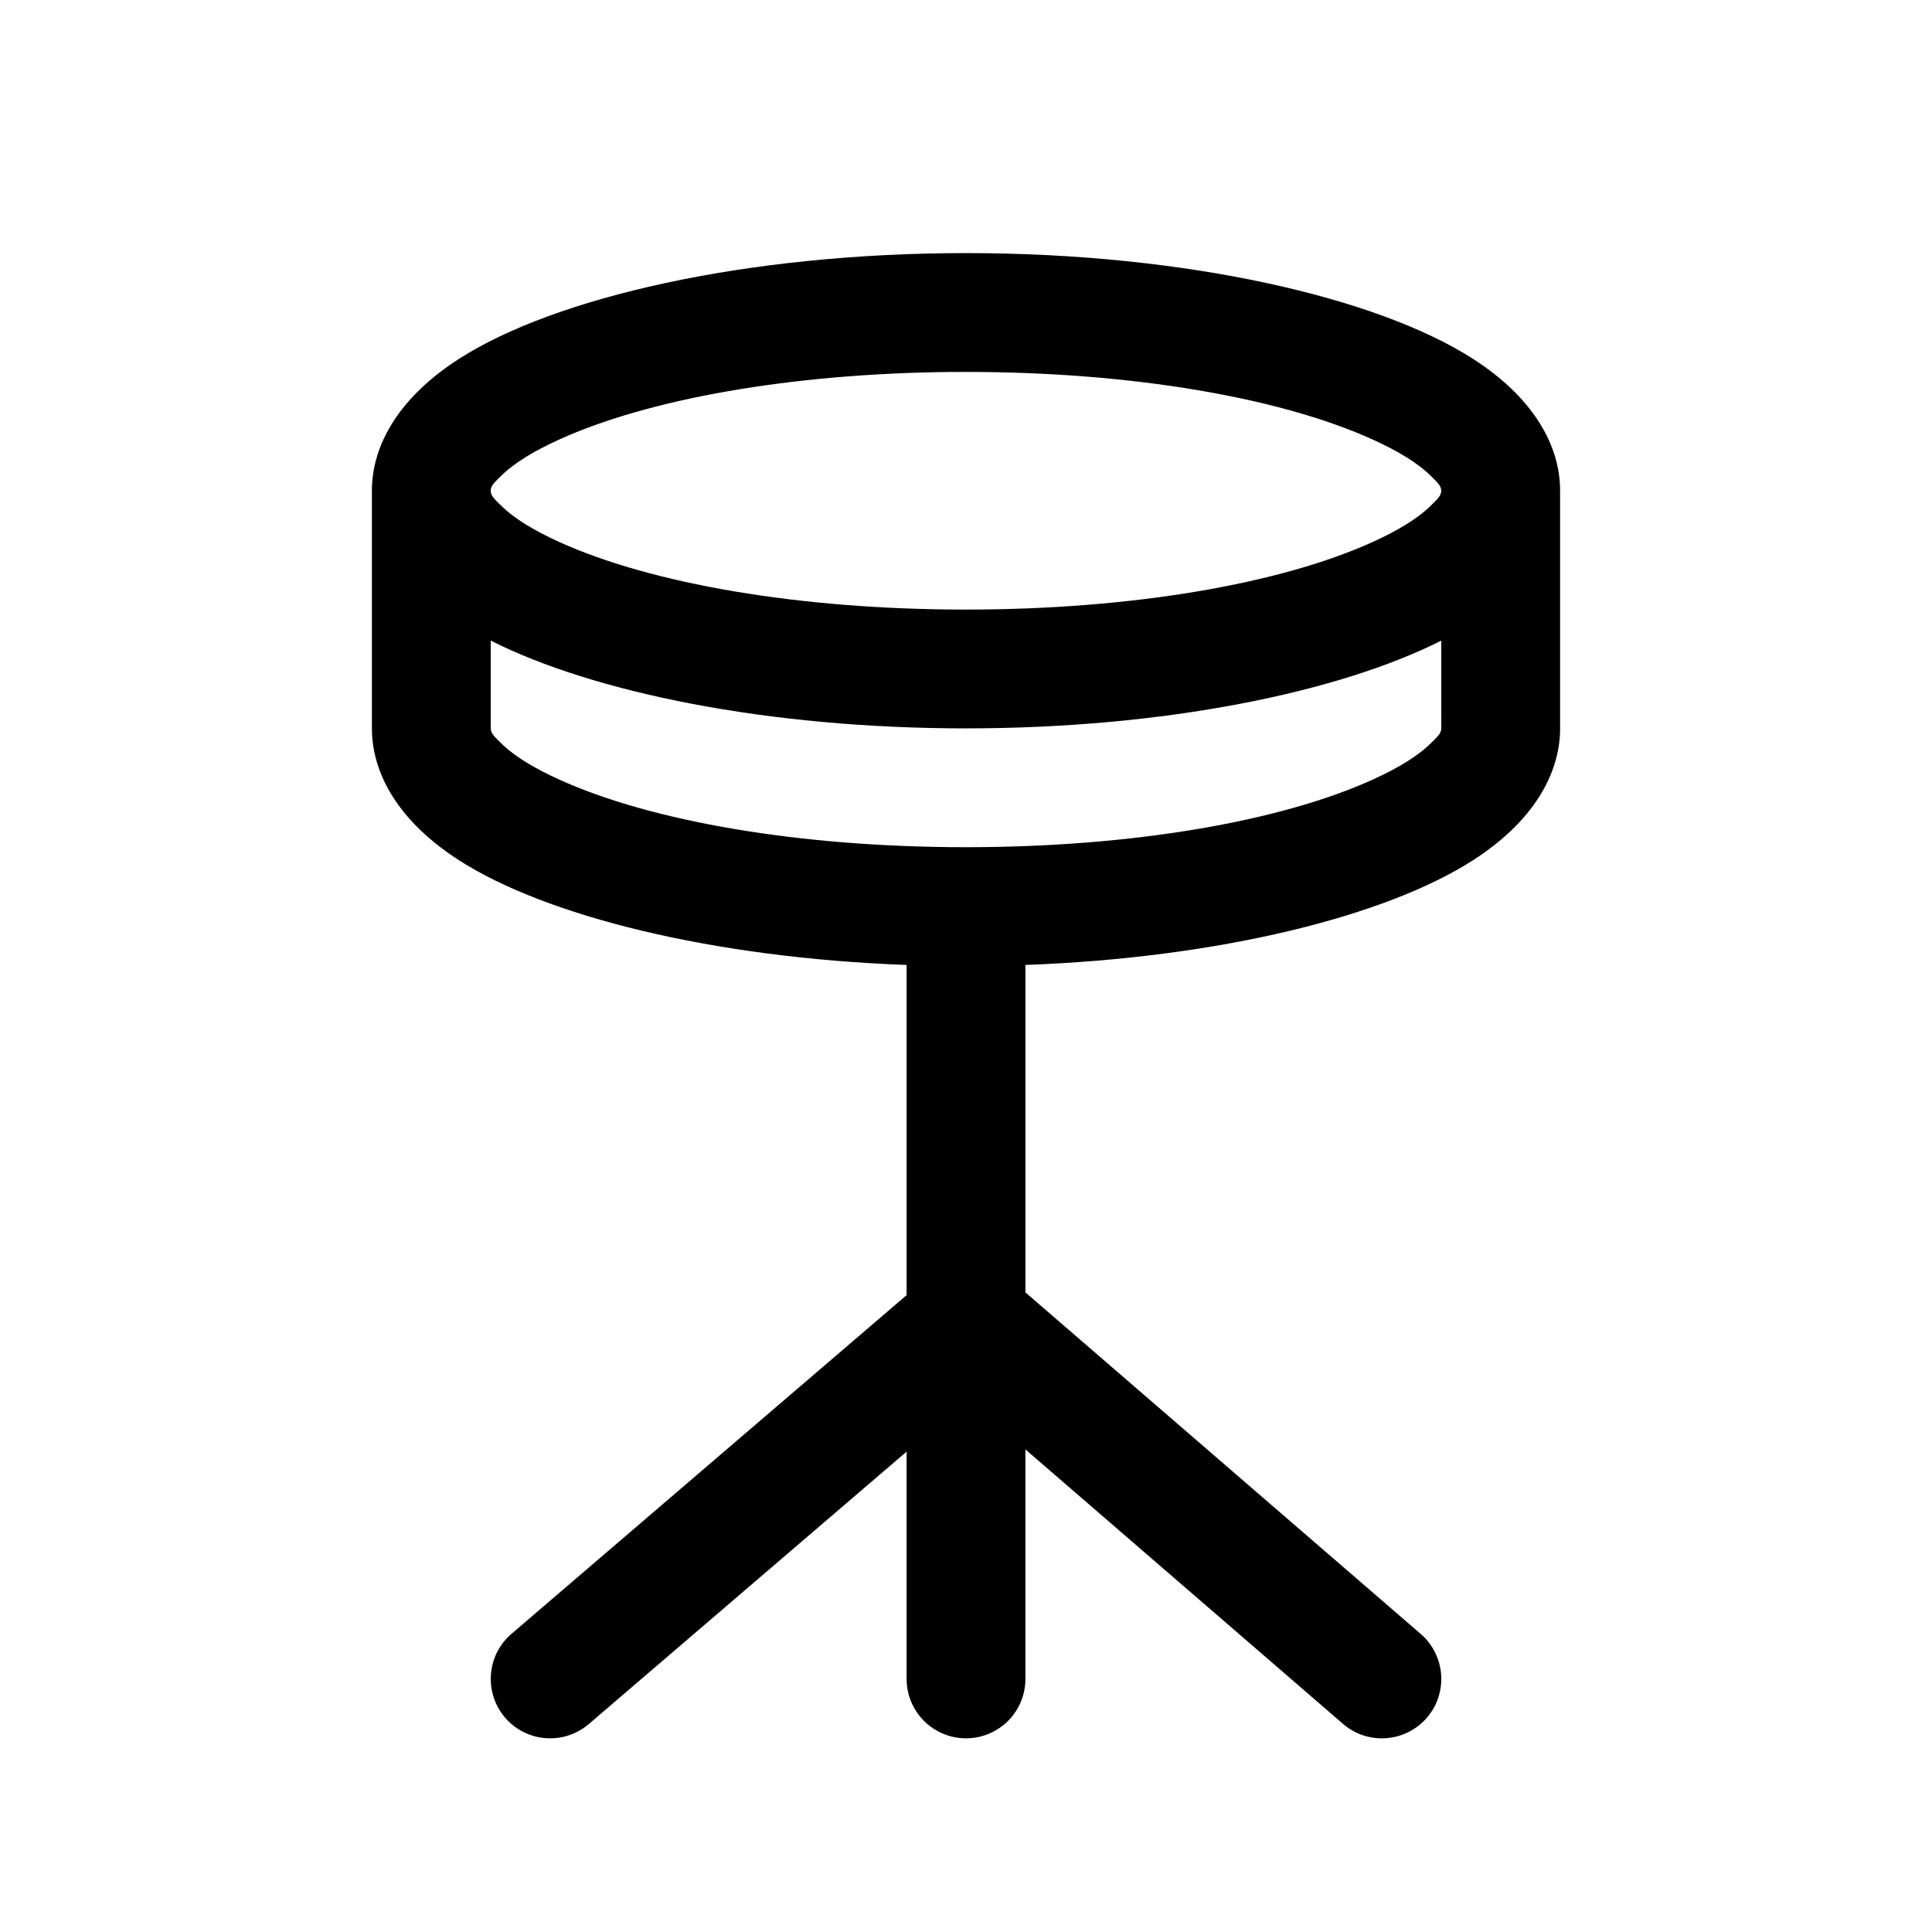
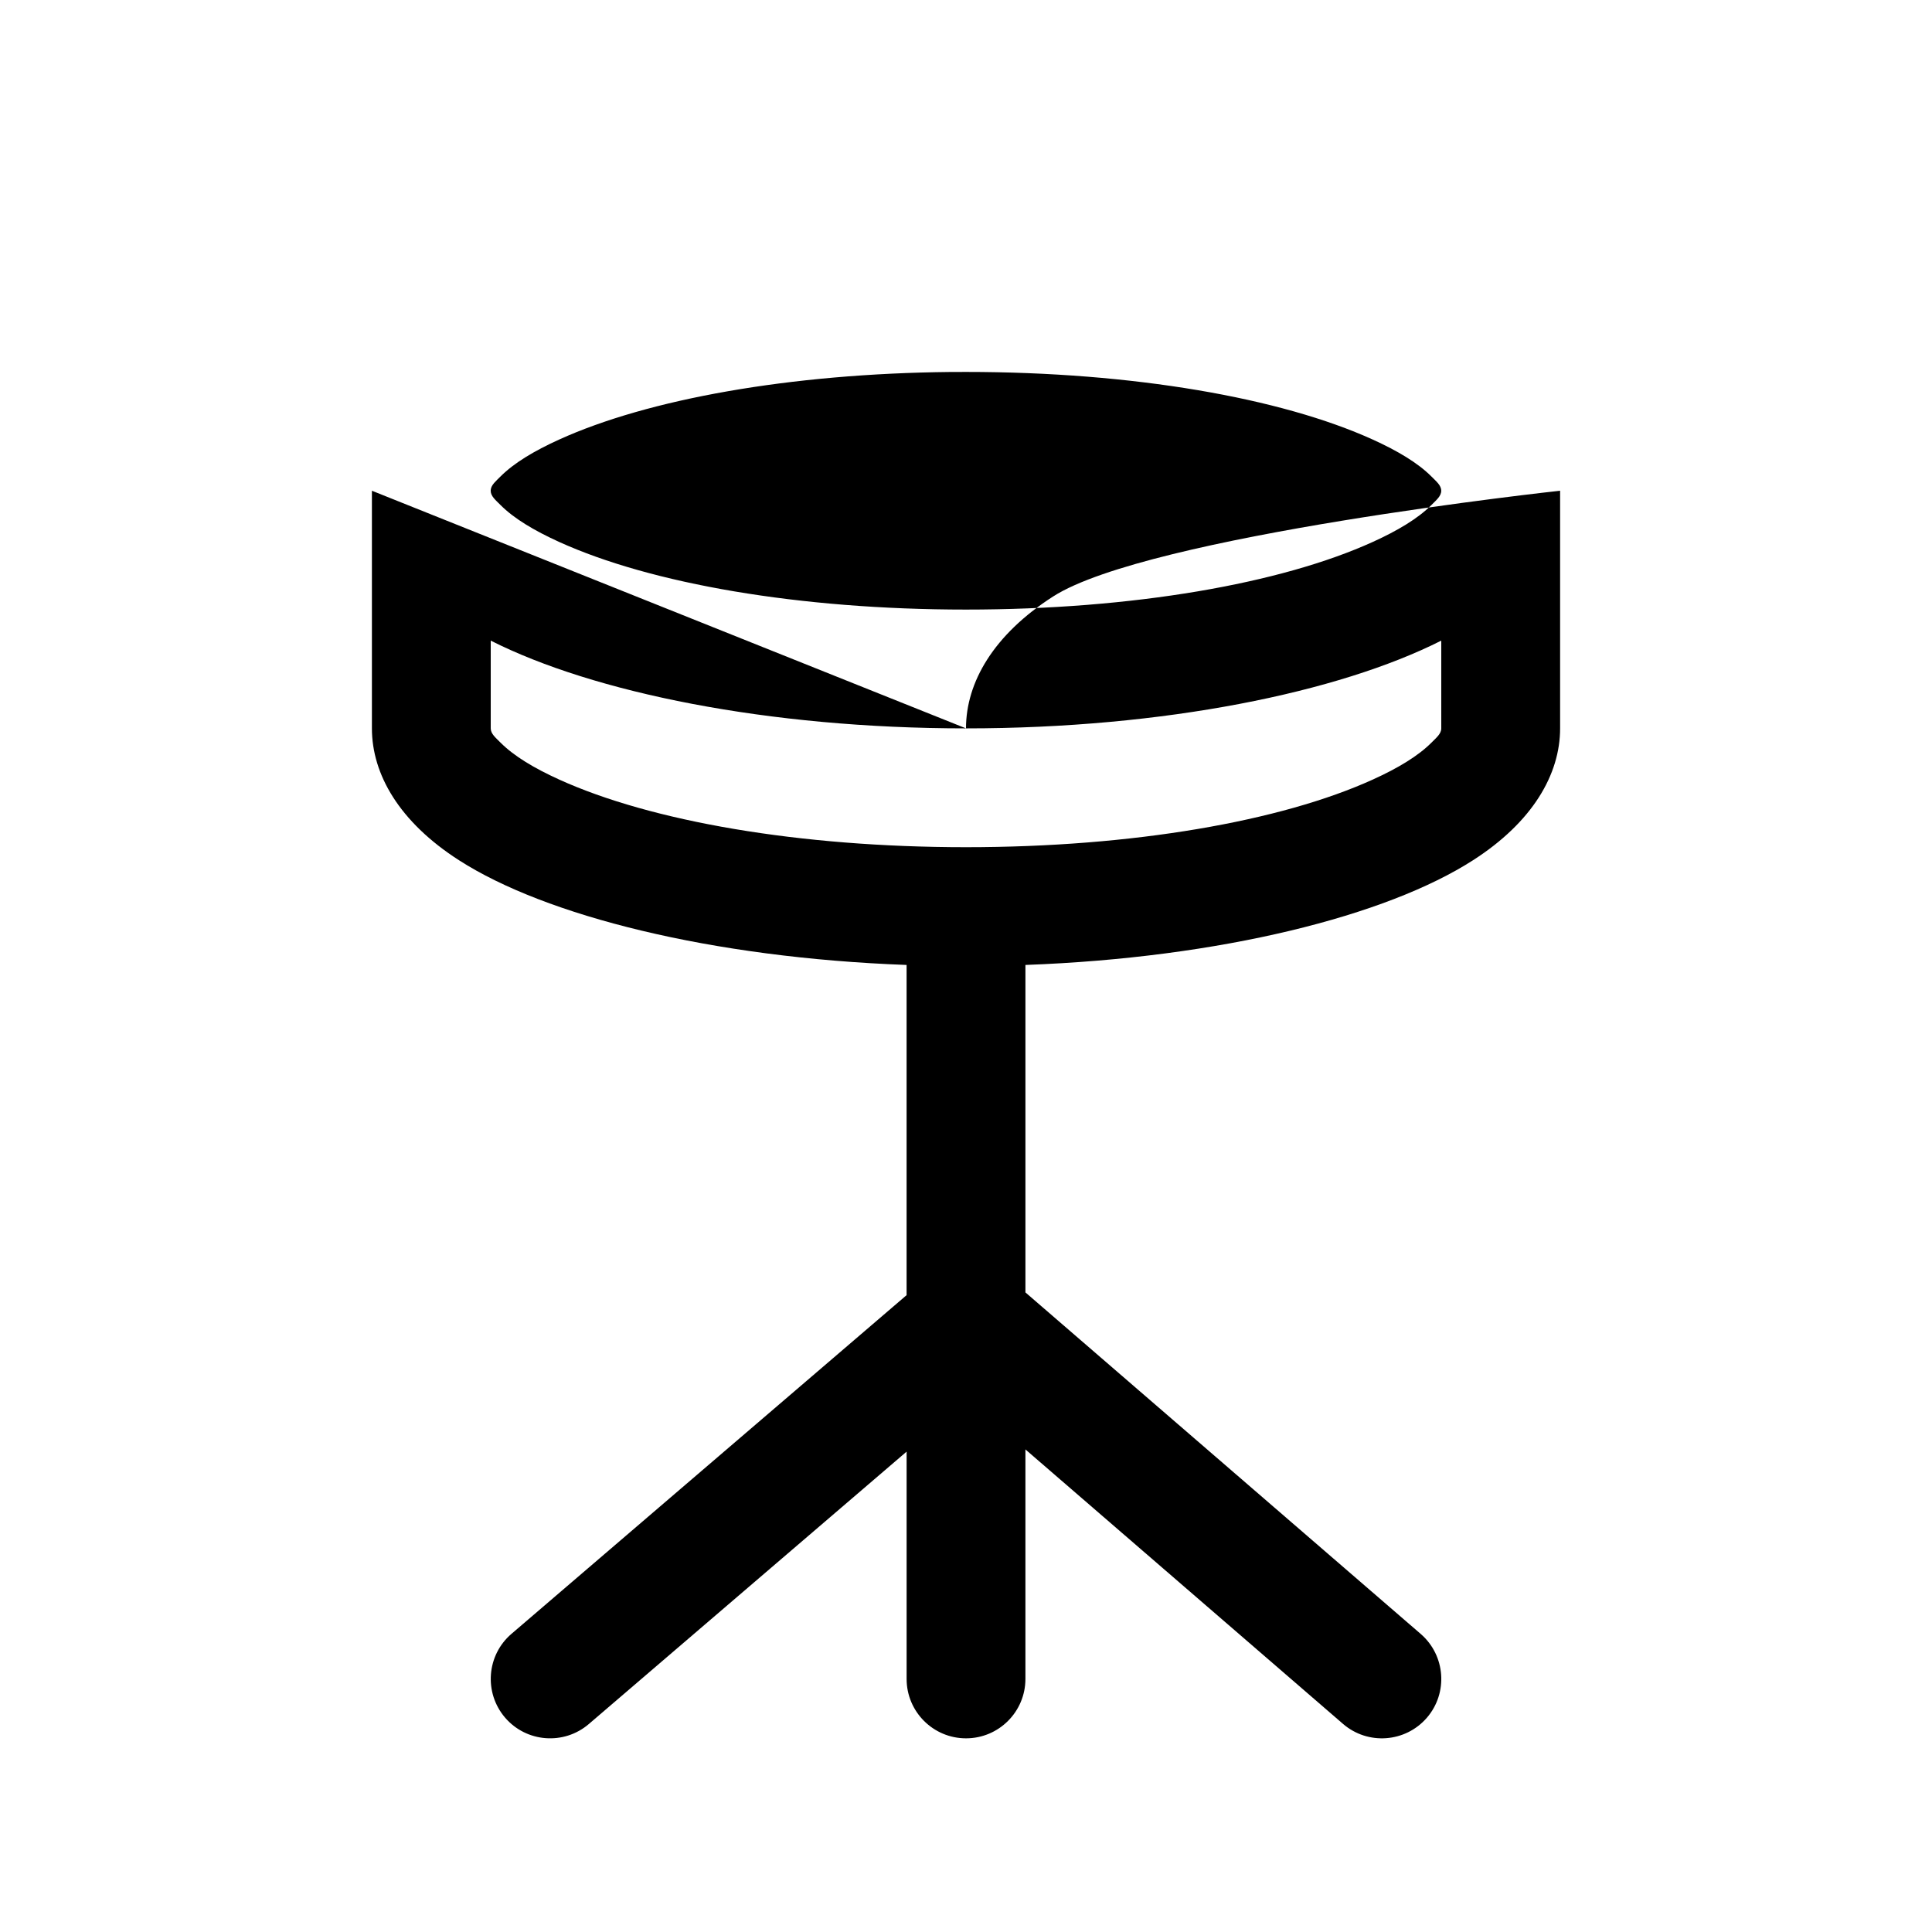
<svg xmlns="http://www.w3.org/2000/svg" fill="#000000" width="800px" height="800px" version="1.1" viewBox="144 144 512 512">
-   <path d="m242.56 274.05v62.977c0 12.188 7.289 24.812 23.066 34.938 22.922 14.738 66.863 25.852 118.63 27.758v87.504l-104.71 89.758c-6.598 5.652-7.352 15.602-1.699 22.199 5.652 6.598 15.602 7.352 22.199 1.699l84.215-72.188v60.238c0 8.691 7.055 15.742 15.742 15.742 8.691 0 15.742-7.055 15.742-15.742v-60.82l84.168 72.738c6.582 5.684 16.531 4.945 22.215-1.621 5.684-6.582 4.945-16.531-1.621-22.215l-104.76-90.512v-86.781c51.766-1.906 95.707-13.02 118.63-27.758 15.777-10.125 23.066-22.75 23.066-34.938v-62.977c0-12.188-7.289-24.812-23.066-34.938-25.207-16.215-75.871-28.039-134.38-28.039s-109.17 11.824-134.38 28.039c-15.777 10.125-23.066 22.75-23.066 34.938zm283.39 39.723c-27.129 13.699-73.367 23.254-125.95 23.254s-98.824-9.555-125.95-23.254v23.254c0 1.449 1.324 2.488 2.613 3.793 3.59 3.59 8.926 6.769 15.508 9.762 24.324 11.051 63.605 17.934 107.83 17.934s83.508-6.879 107.83-17.934c6.582-2.992 11.918-6.172 15.508-9.762 1.289-1.309 2.613-2.348 2.613-3.793zm-130.08-71.195c-42.539 0.426-80.152 7.211-103.71 17.918-6.582 2.992-11.918 6.172-15.508 9.762-1.211 1.227-2.457 2.219-2.598 3.527l-0.016 0.27c0 1.449 1.324 2.488 2.613 3.793 3.59 3.59 8.926 6.769 15.508 9.762 24.324 11.051 63.605 17.934 107.83 17.934s83.508-6.879 107.83-17.934c6.582-2.992 11.918-6.172 15.508-9.762 1.289-1.309 2.613-2.348 2.613-3.793 0-1.449-1.324-2.488-2.613-3.793-3.59-3.59-8.926-6.769-15.508-9.762-24.324-11.051-63.605-17.934-107.83-17.934l-4.125 0.016z" fill-rule="evenodd" />
+   <path d="m242.56 274.05v62.977c0 12.188 7.289 24.812 23.066 34.938 22.922 14.738 66.863 25.852 118.63 27.758v87.504l-104.71 89.758c-6.598 5.652-7.352 15.602-1.699 22.199 5.652 6.598 15.602 7.352 22.199 1.699l84.215-72.188v60.238c0 8.691 7.055 15.742 15.742 15.742 8.691 0 15.742-7.055 15.742-15.742v-60.82l84.168 72.738c6.582 5.684 16.531 4.945 22.215-1.621 5.684-6.582 4.945-16.531-1.621-22.215l-104.76-90.512v-86.781c51.766-1.906 95.707-13.02 118.63-27.758 15.777-10.125 23.066-22.75 23.066-34.938v-62.977s-109.17 11.824-134.38 28.039c-15.777 10.125-23.066 22.75-23.066 34.938zm283.39 39.723c-27.129 13.699-73.367 23.254-125.95 23.254s-98.824-9.555-125.95-23.254v23.254c0 1.449 1.324 2.488 2.613 3.793 3.59 3.59 8.926 6.769 15.508 9.762 24.324 11.051 63.605 17.934 107.83 17.934s83.508-6.879 107.83-17.934c6.582-2.992 11.918-6.172 15.508-9.762 1.289-1.309 2.613-2.348 2.613-3.793zm-130.08-71.195c-42.539 0.426-80.152 7.211-103.71 17.918-6.582 2.992-11.918 6.172-15.508 9.762-1.211 1.227-2.457 2.219-2.598 3.527l-0.016 0.27c0 1.449 1.324 2.488 2.613 3.793 3.59 3.59 8.926 6.769 15.508 9.762 24.324 11.051 63.605 17.934 107.83 17.934s83.508-6.879 107.83-17.934c6.582-2.992 11.918-6.172 15.508-9.762 1.289-1.309 2.613-2.348 2.613-3.793 0-1.449-1.324-2.488-2.613-3.793-3.59-3.59-8.926-6.769-15.508-9.762-24.324-11.051-63.605-17.934-107.83-17.934l-4.125 0.016z" fill-rule="evenodd" />
</svg>